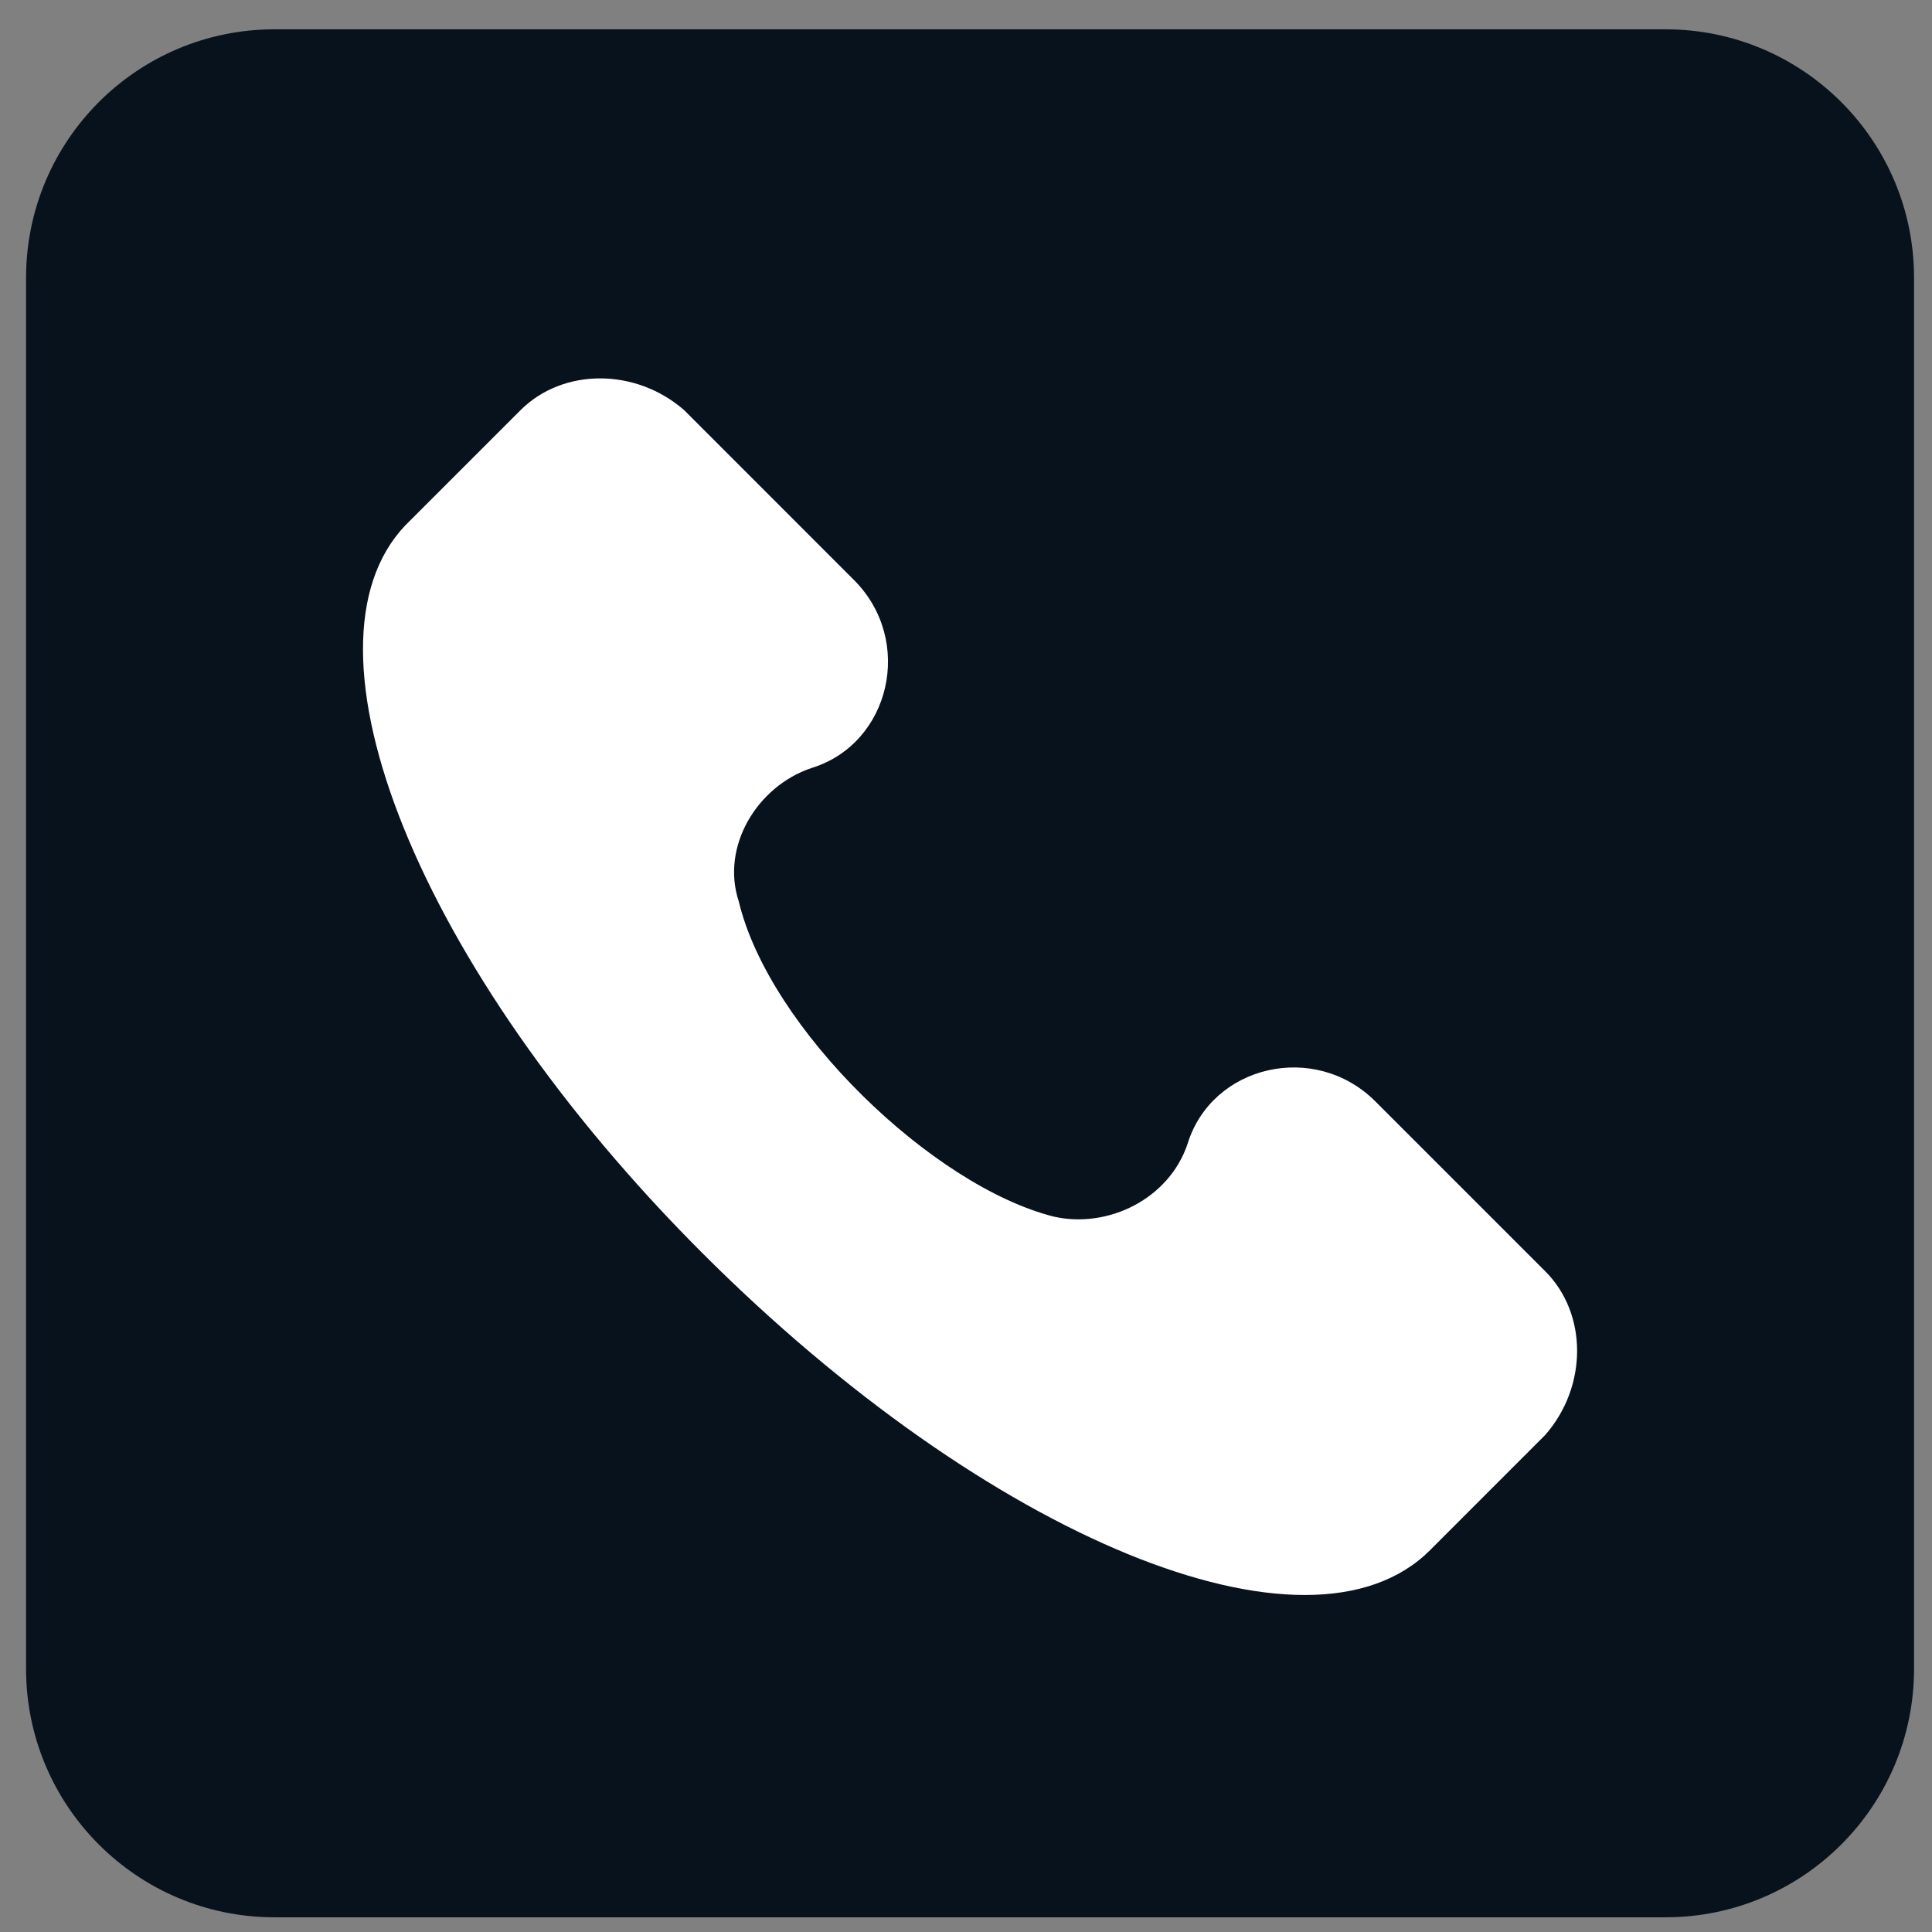
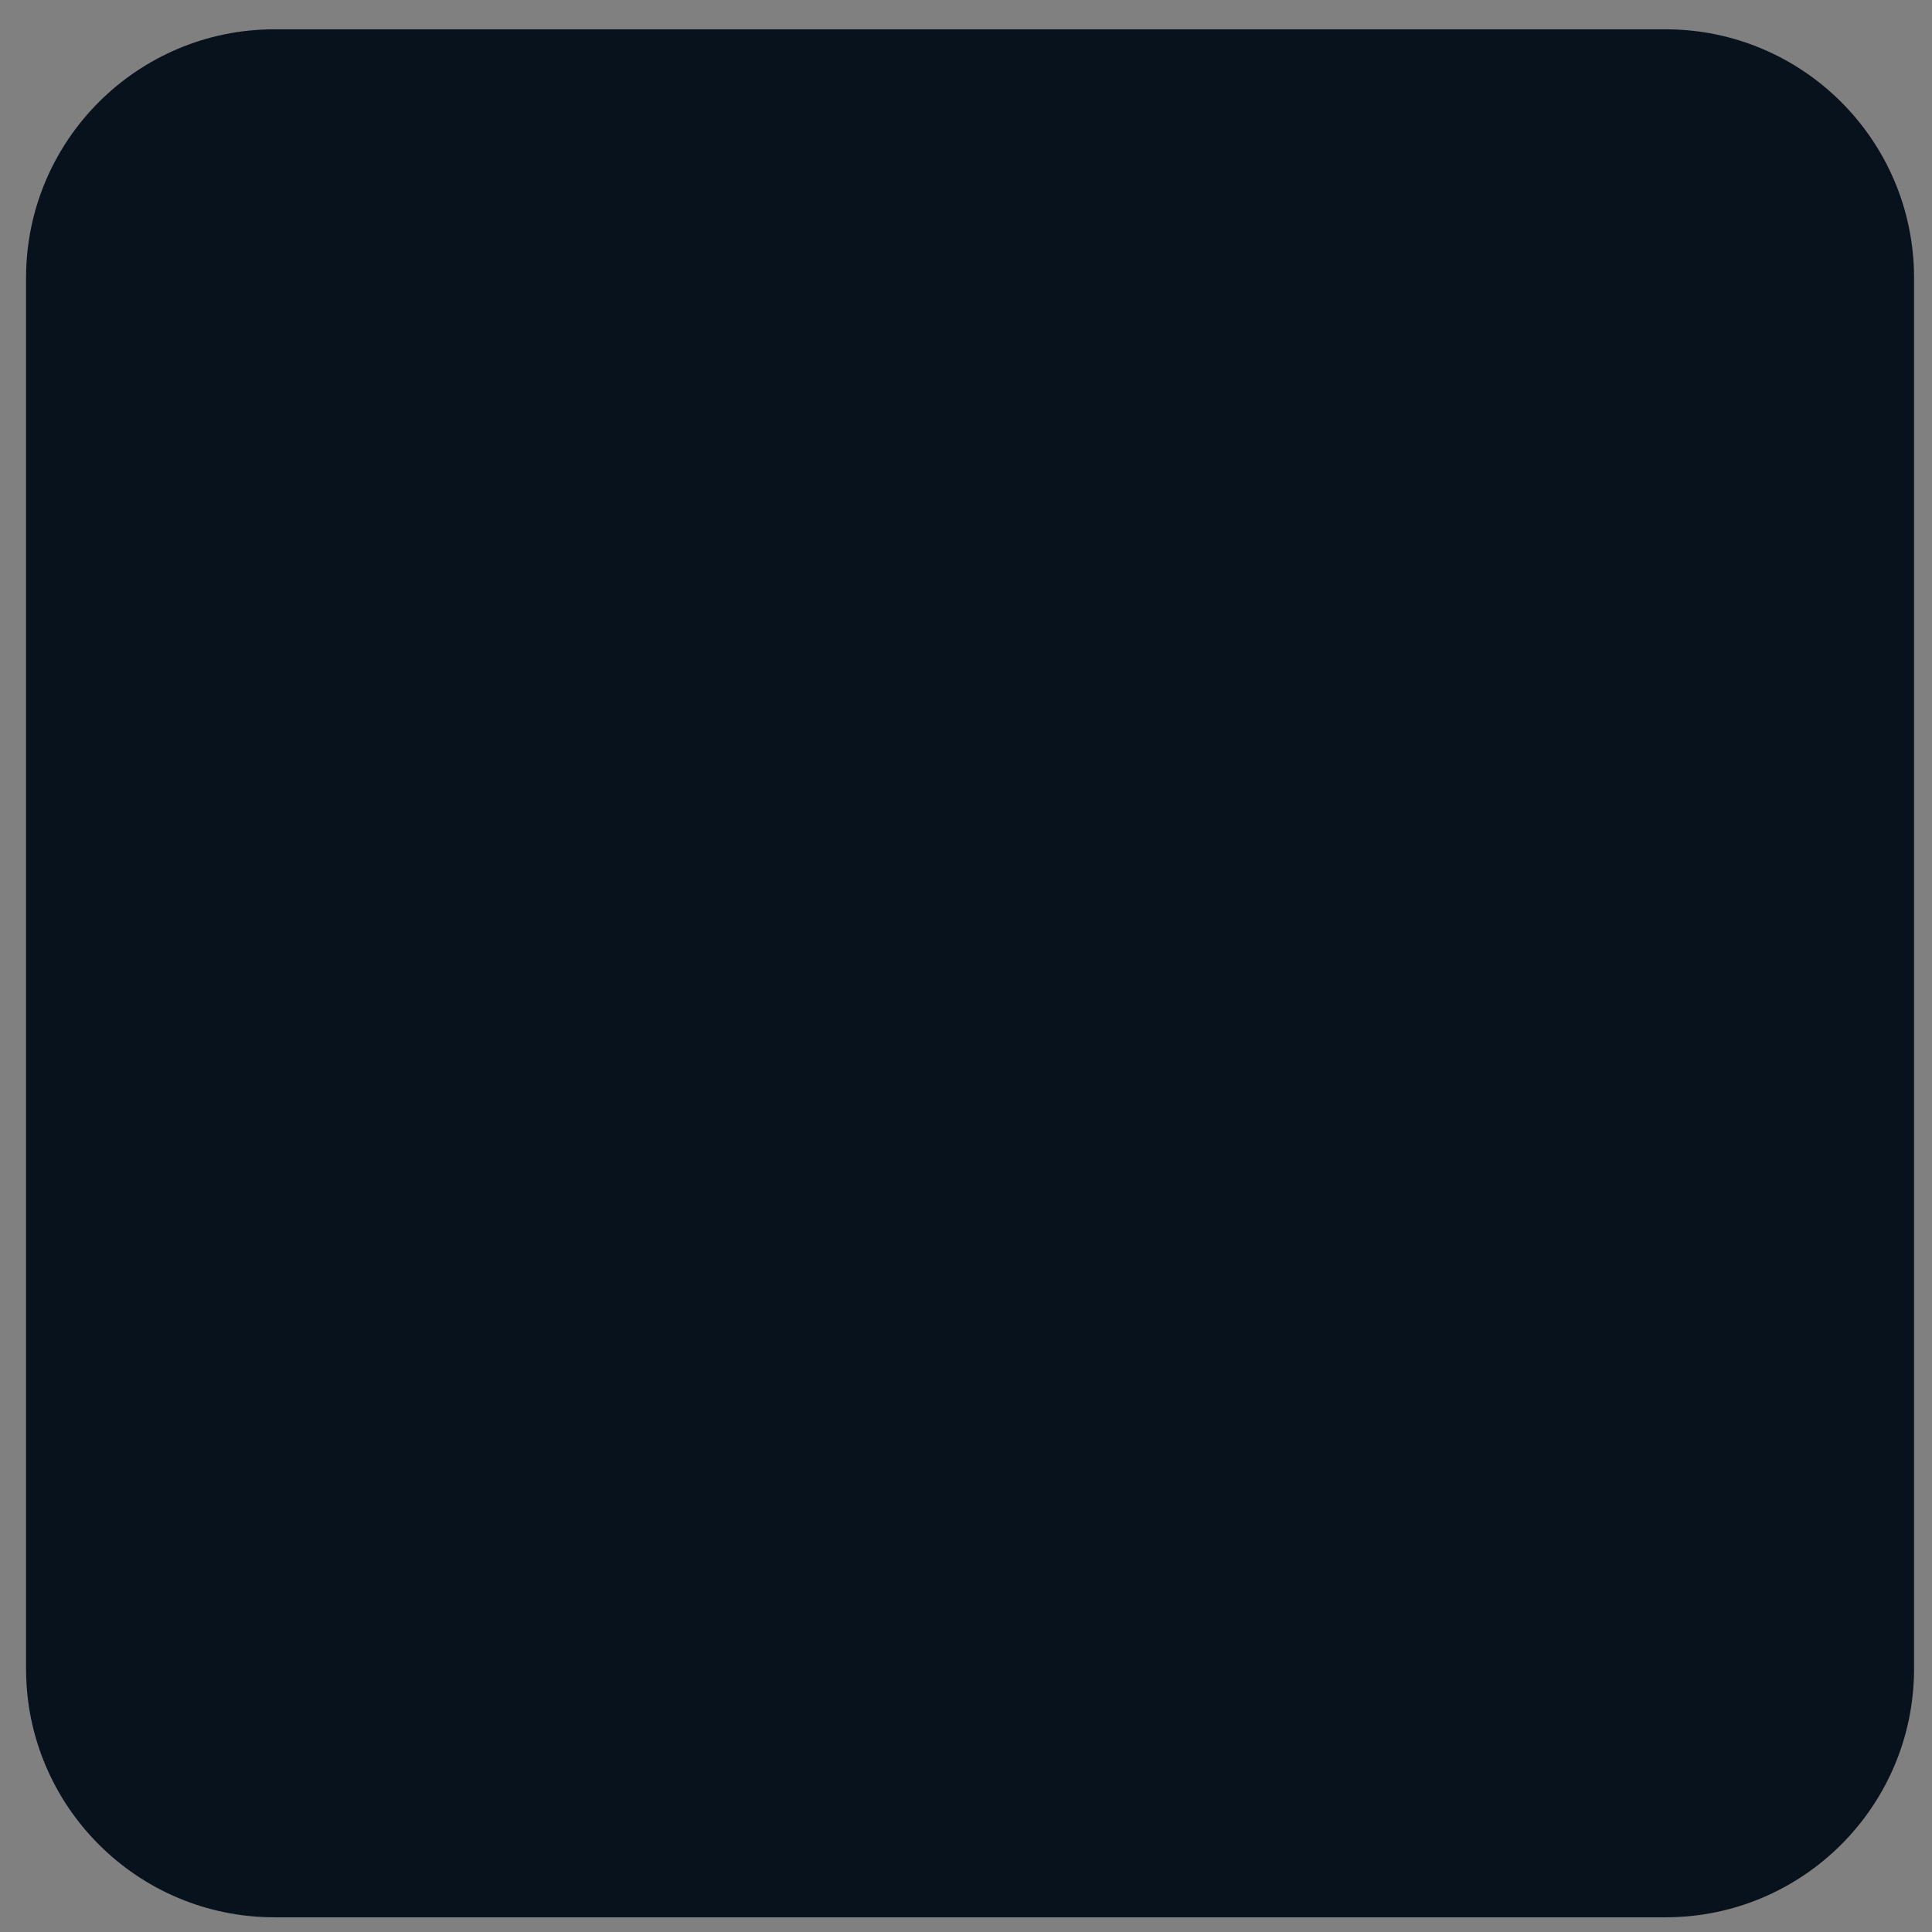
<svg xmlns="http://www.w3.org/2000/svg" width="41" height="41" viewBox="0 0 41 41" fill="none">
  <rect x="0" y="0" width="41" height="41" fill="#808080" stroke="none" />
  <path d="M35.345 40.688H5.826C2.914 40.688 0.553 38.327 0.553 35.414V5.896C0.553 2.983 2.914 0.622 5.826 0.622H35.345C38.258 0.622 40.619 2.983 40.619 5.896V35.414C40.619 38.327 38.258 40.688 35.345 40.688Z" fill="#08121C" />
-   <path d="M32.792 26.978L29.189 23.375C27.902 22.088 25.715 22.603 25.201 24.276C24.814 25.434 23.527 26.077 22.369 25.82C19.796 25.176 16.322 21.831 15.678 19.129C15.293 17.97 16.064 16.684 17.223 16.298C18.895 15.783 19.41 13.595 18.122 12.308L14.52 8.705C13.491 7.805 11.947 7.805 11.046 8.705L8.6 11.15C6.155 13.724 8.857 20.544 14.905 26.592C20.953 32.64 27.773 35.471 30.348 32.897L32.792 30.452C33.694 29.423 33.694 27.879 32.792 26.978Z" fill="white" />
</svg>